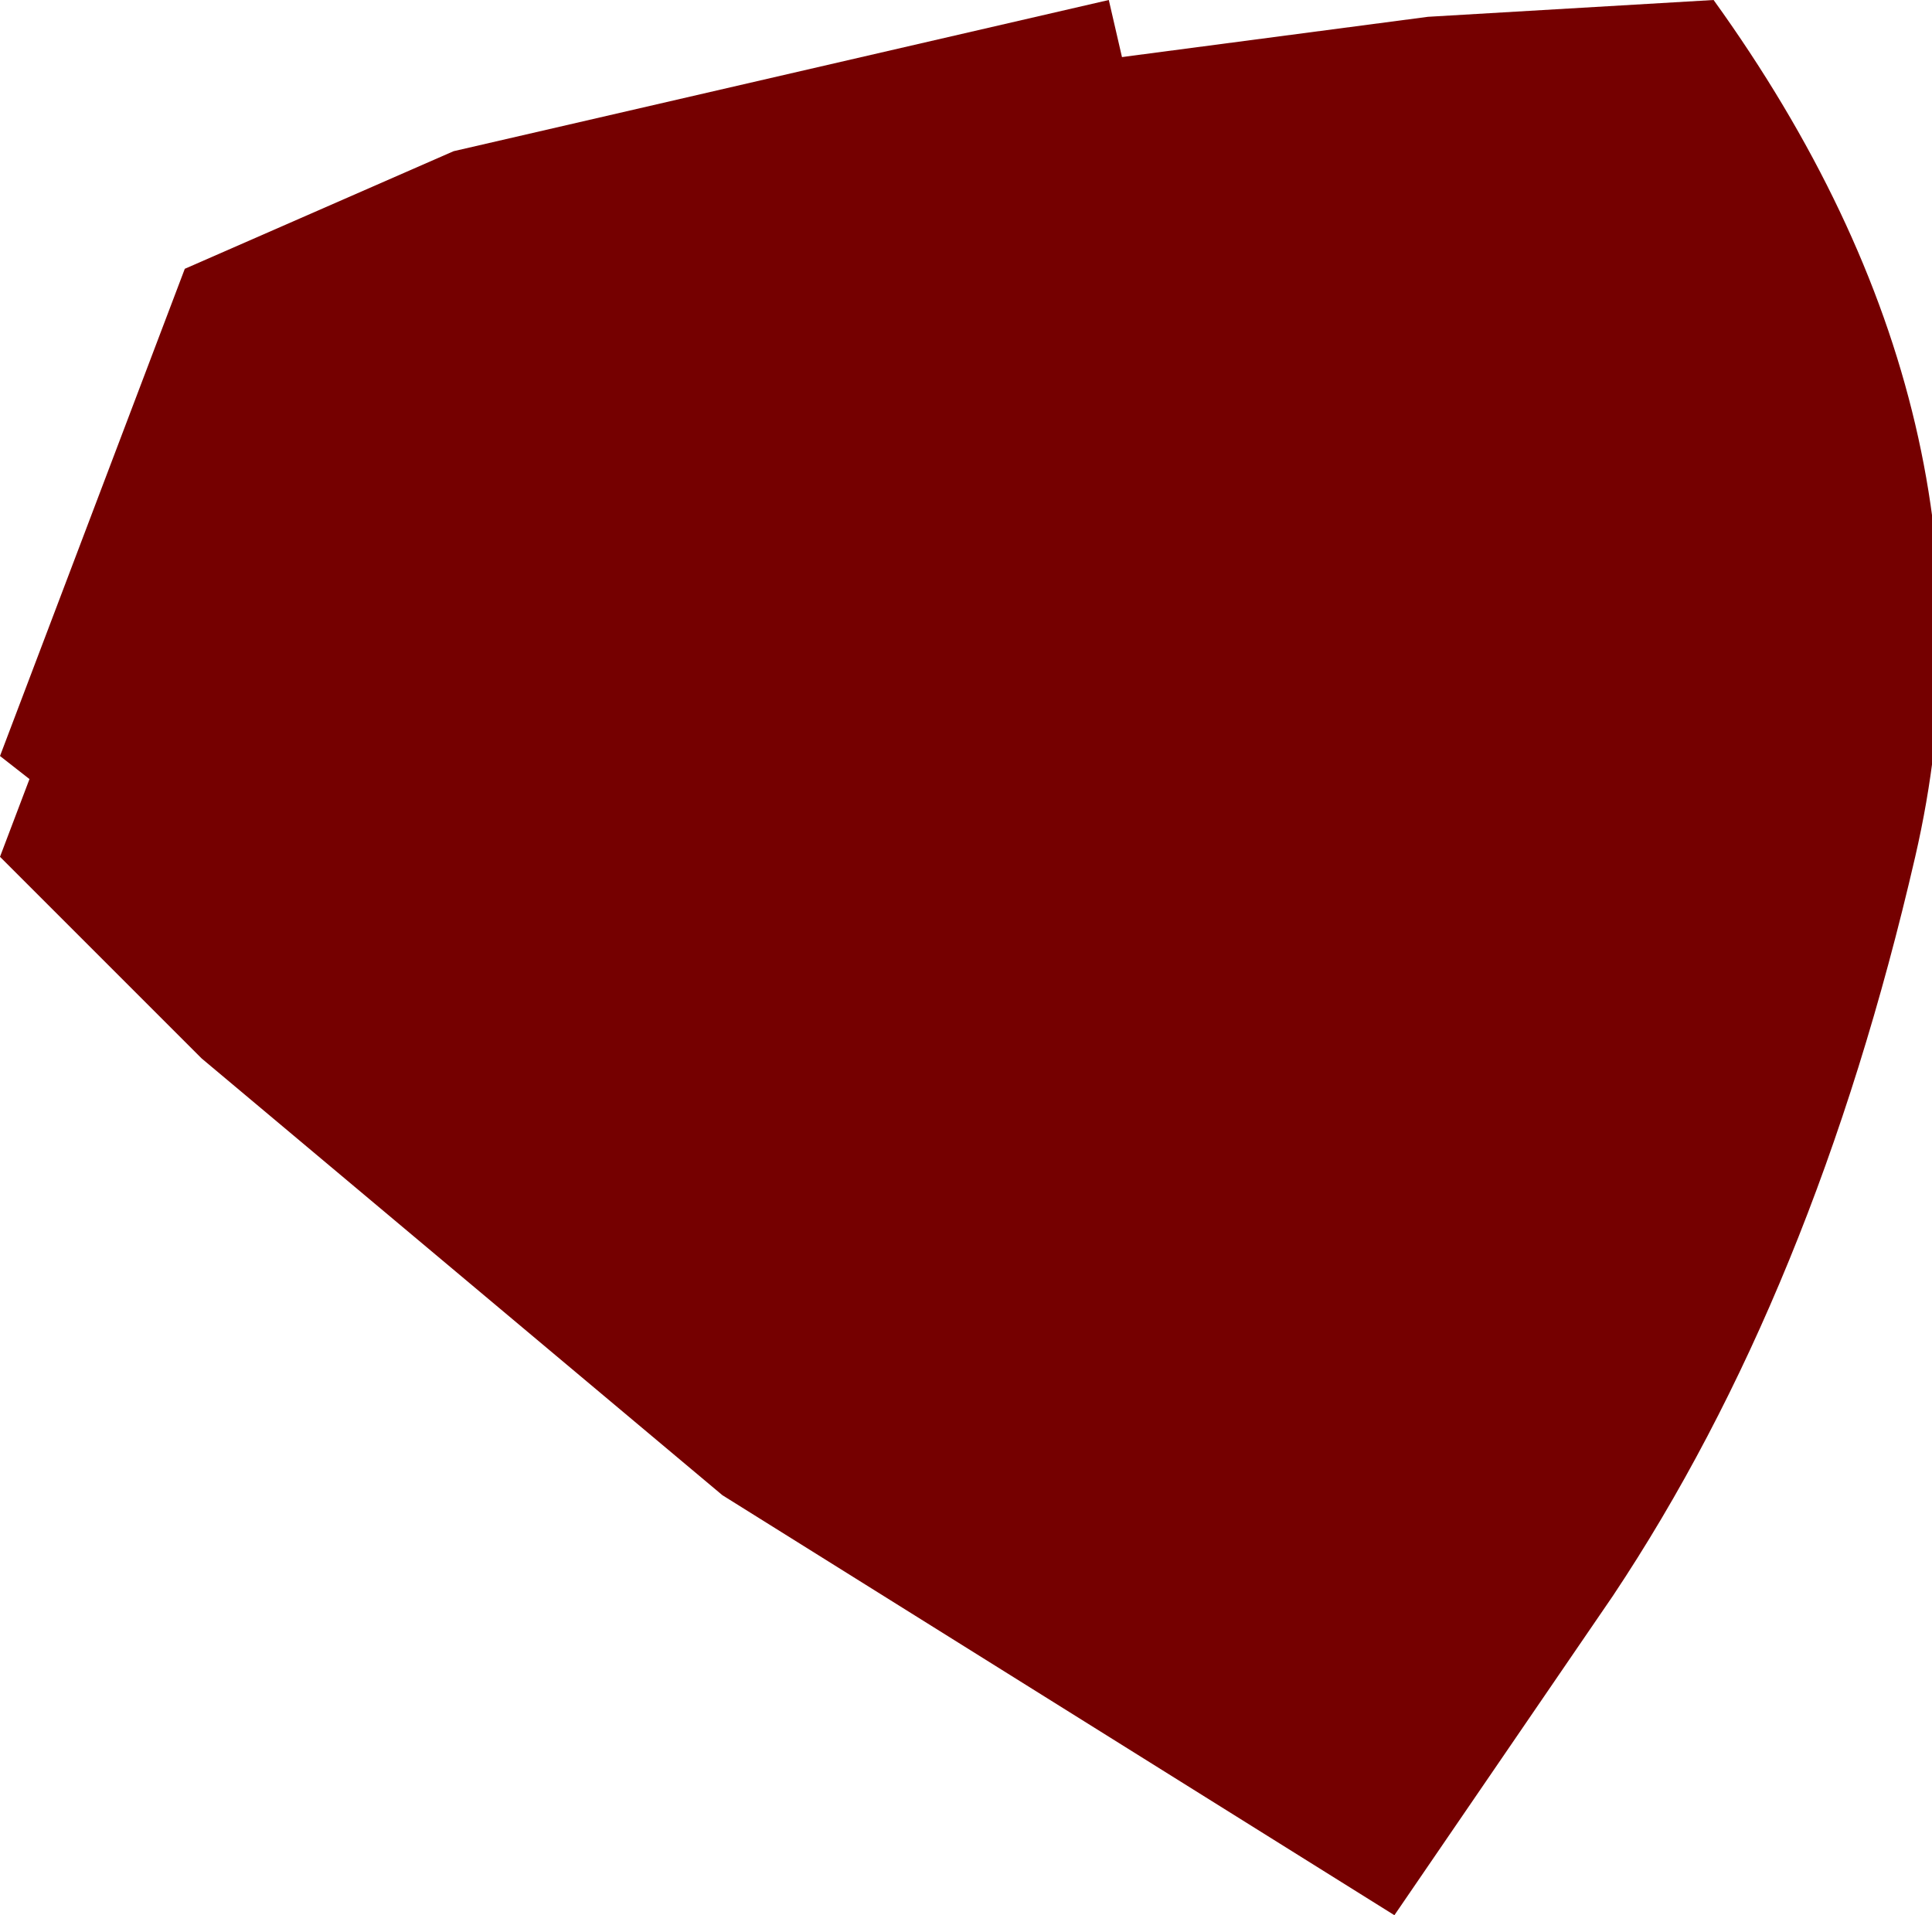
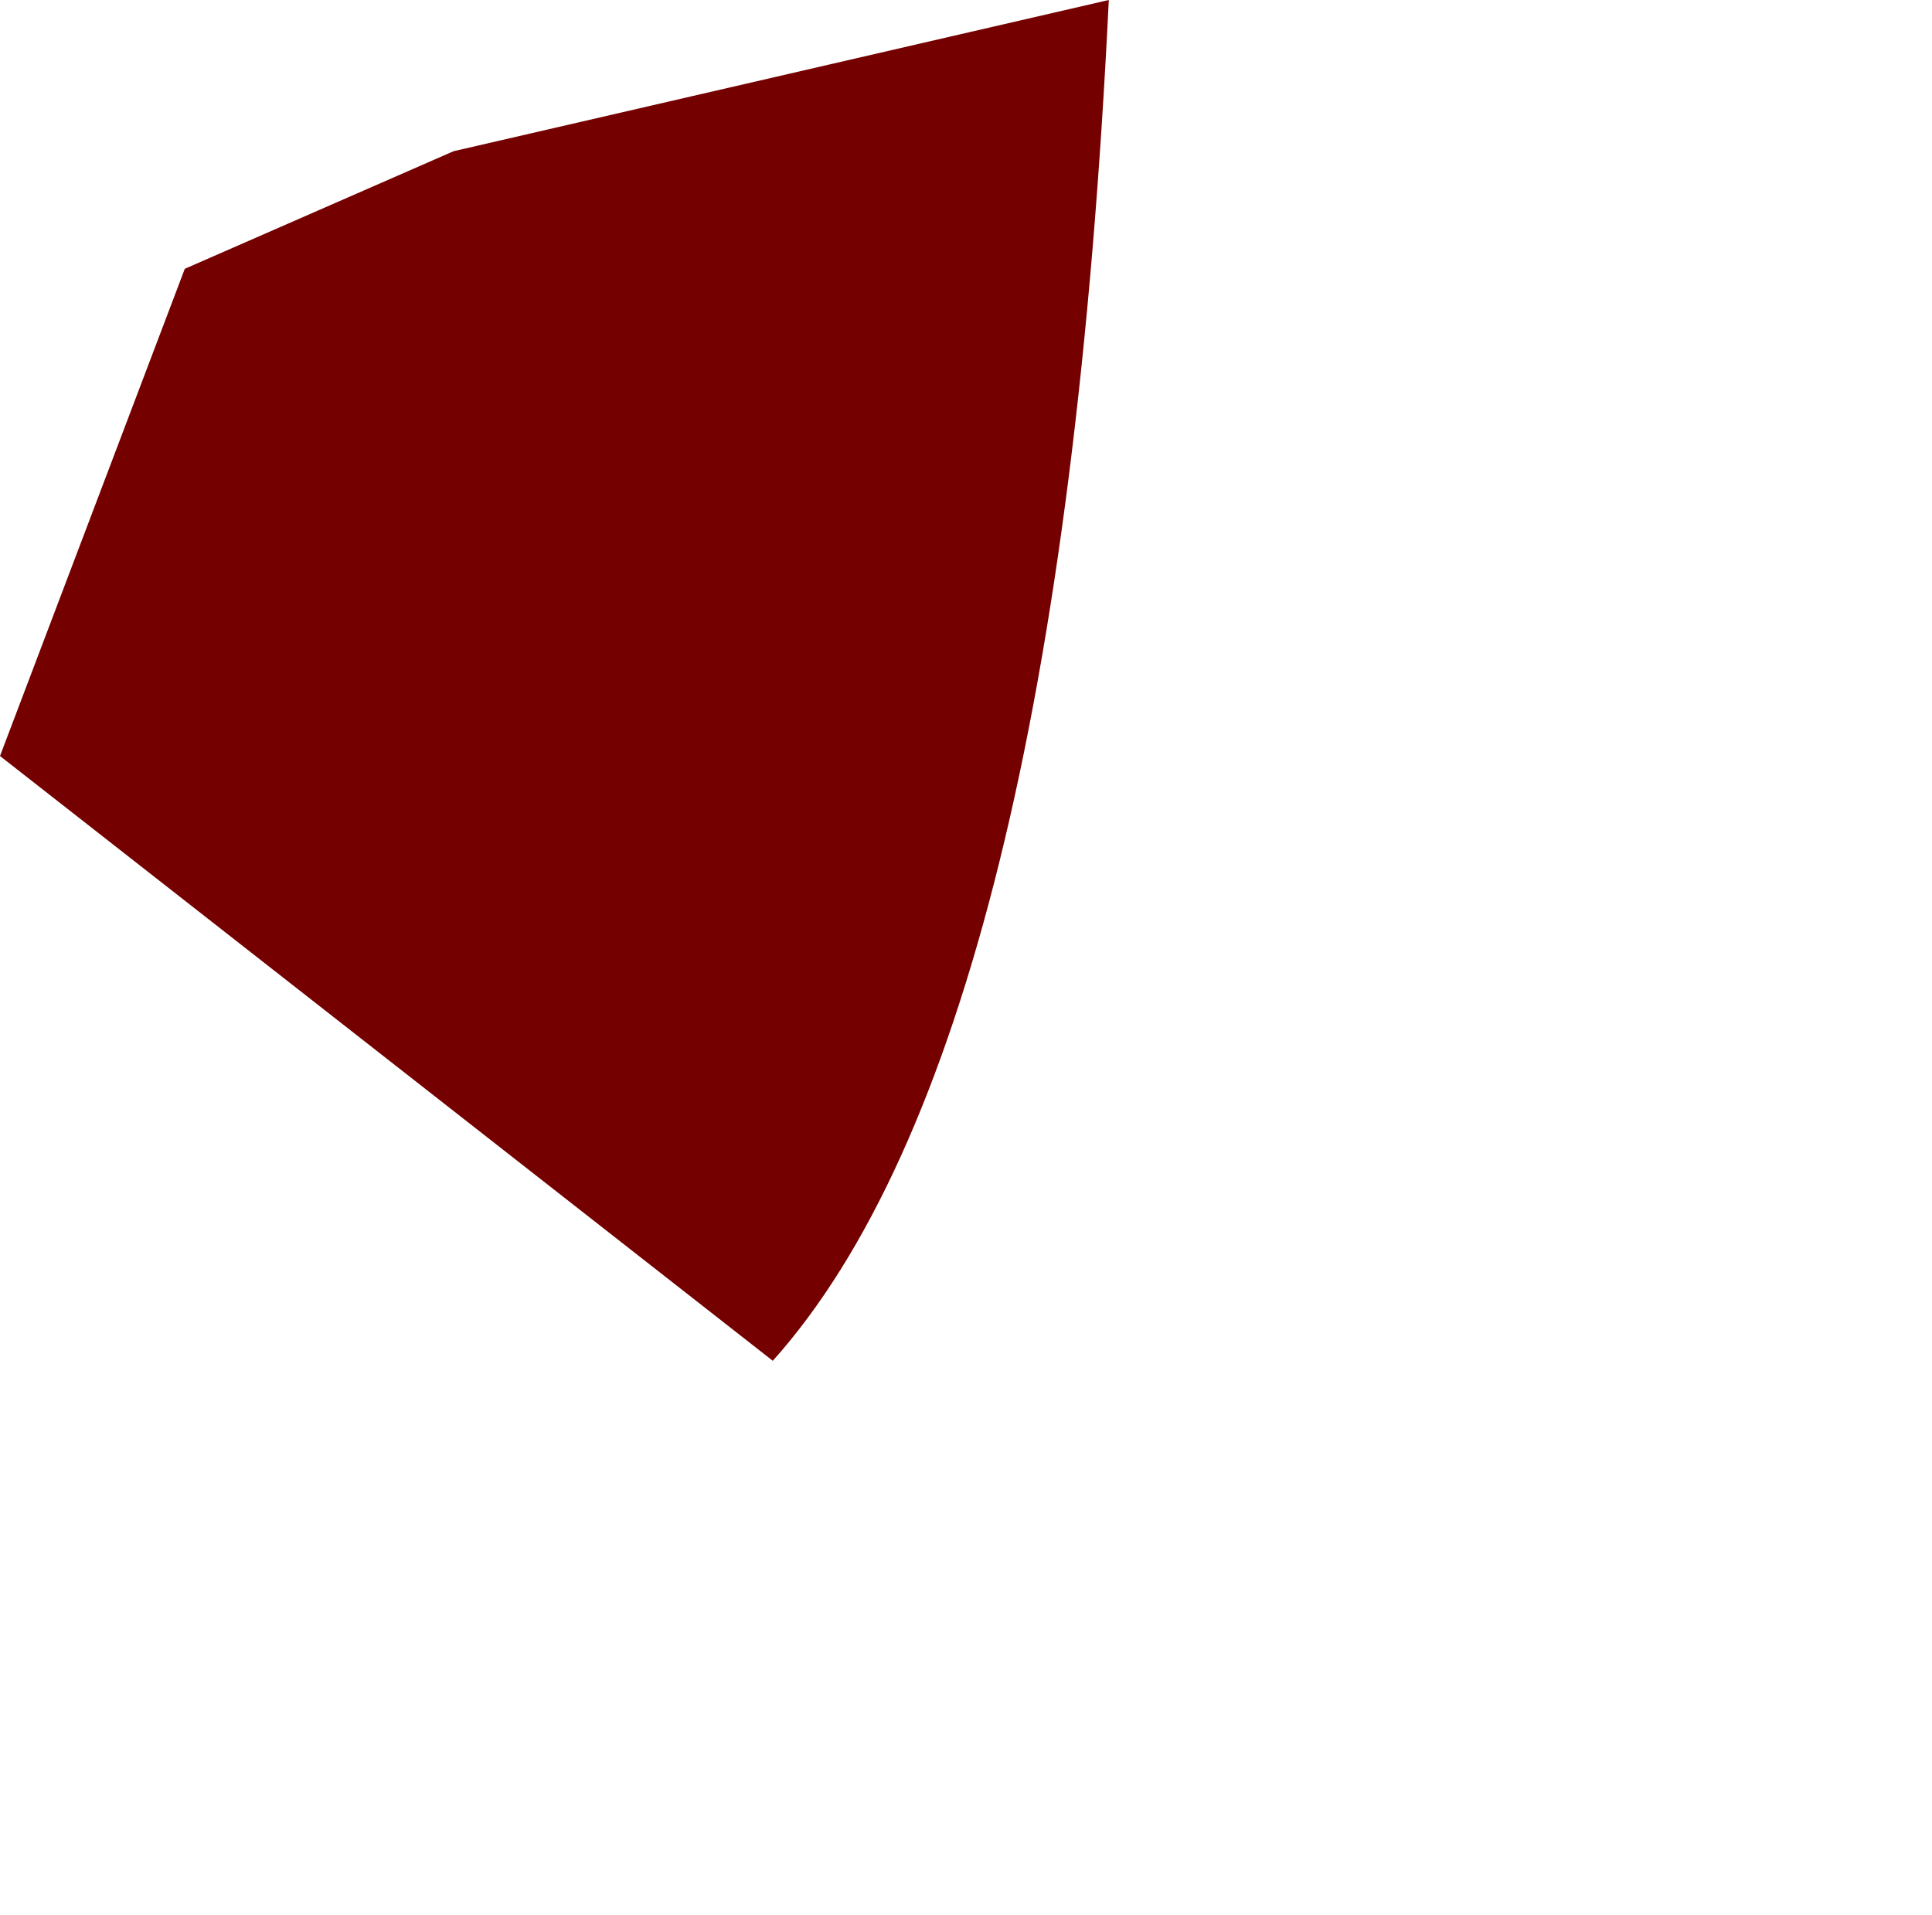
<svg xmlns="http://www.w3.org/2000/svg" height="5.7px" width="5.75px">
  <g transform="matrix(1.0, 0.0, 0.0, 1.0, 0.0, 0.0)">
-     <path d="M5.1 0.0 Q6.0 1.25 5.7 2.55 5.4 3.85 4.8 4.75 L4.15 5.7 2.15 4.45 0.6 3.15 0.0 2.55 0.55 1.1 Q1.3 0.55 2.35 0.3 L4.25 0.05 5.1 0.0" fill="#750000" fill-rule="evenodd" stroke="none" />
-     <path d="M3.3 0.0 L3.45 0.65 3.35 2.15 Q3.15 3.1 2.3 4.05 L0.0 2.25 0.55 0.8 1.35 0.45 3.3 0.0" fill="#750000" fill-rule="evenodd" stroke="none" />
+     <path d="M3.3 0.0 Q3.15 3.1 2.3 4.05 L0.0 2.25 0.55 0.8 1.35 0.45 3.3 0.0" fill="#750000" fill-rule="evenodd" stroke="none" />
  </g>
</svg>